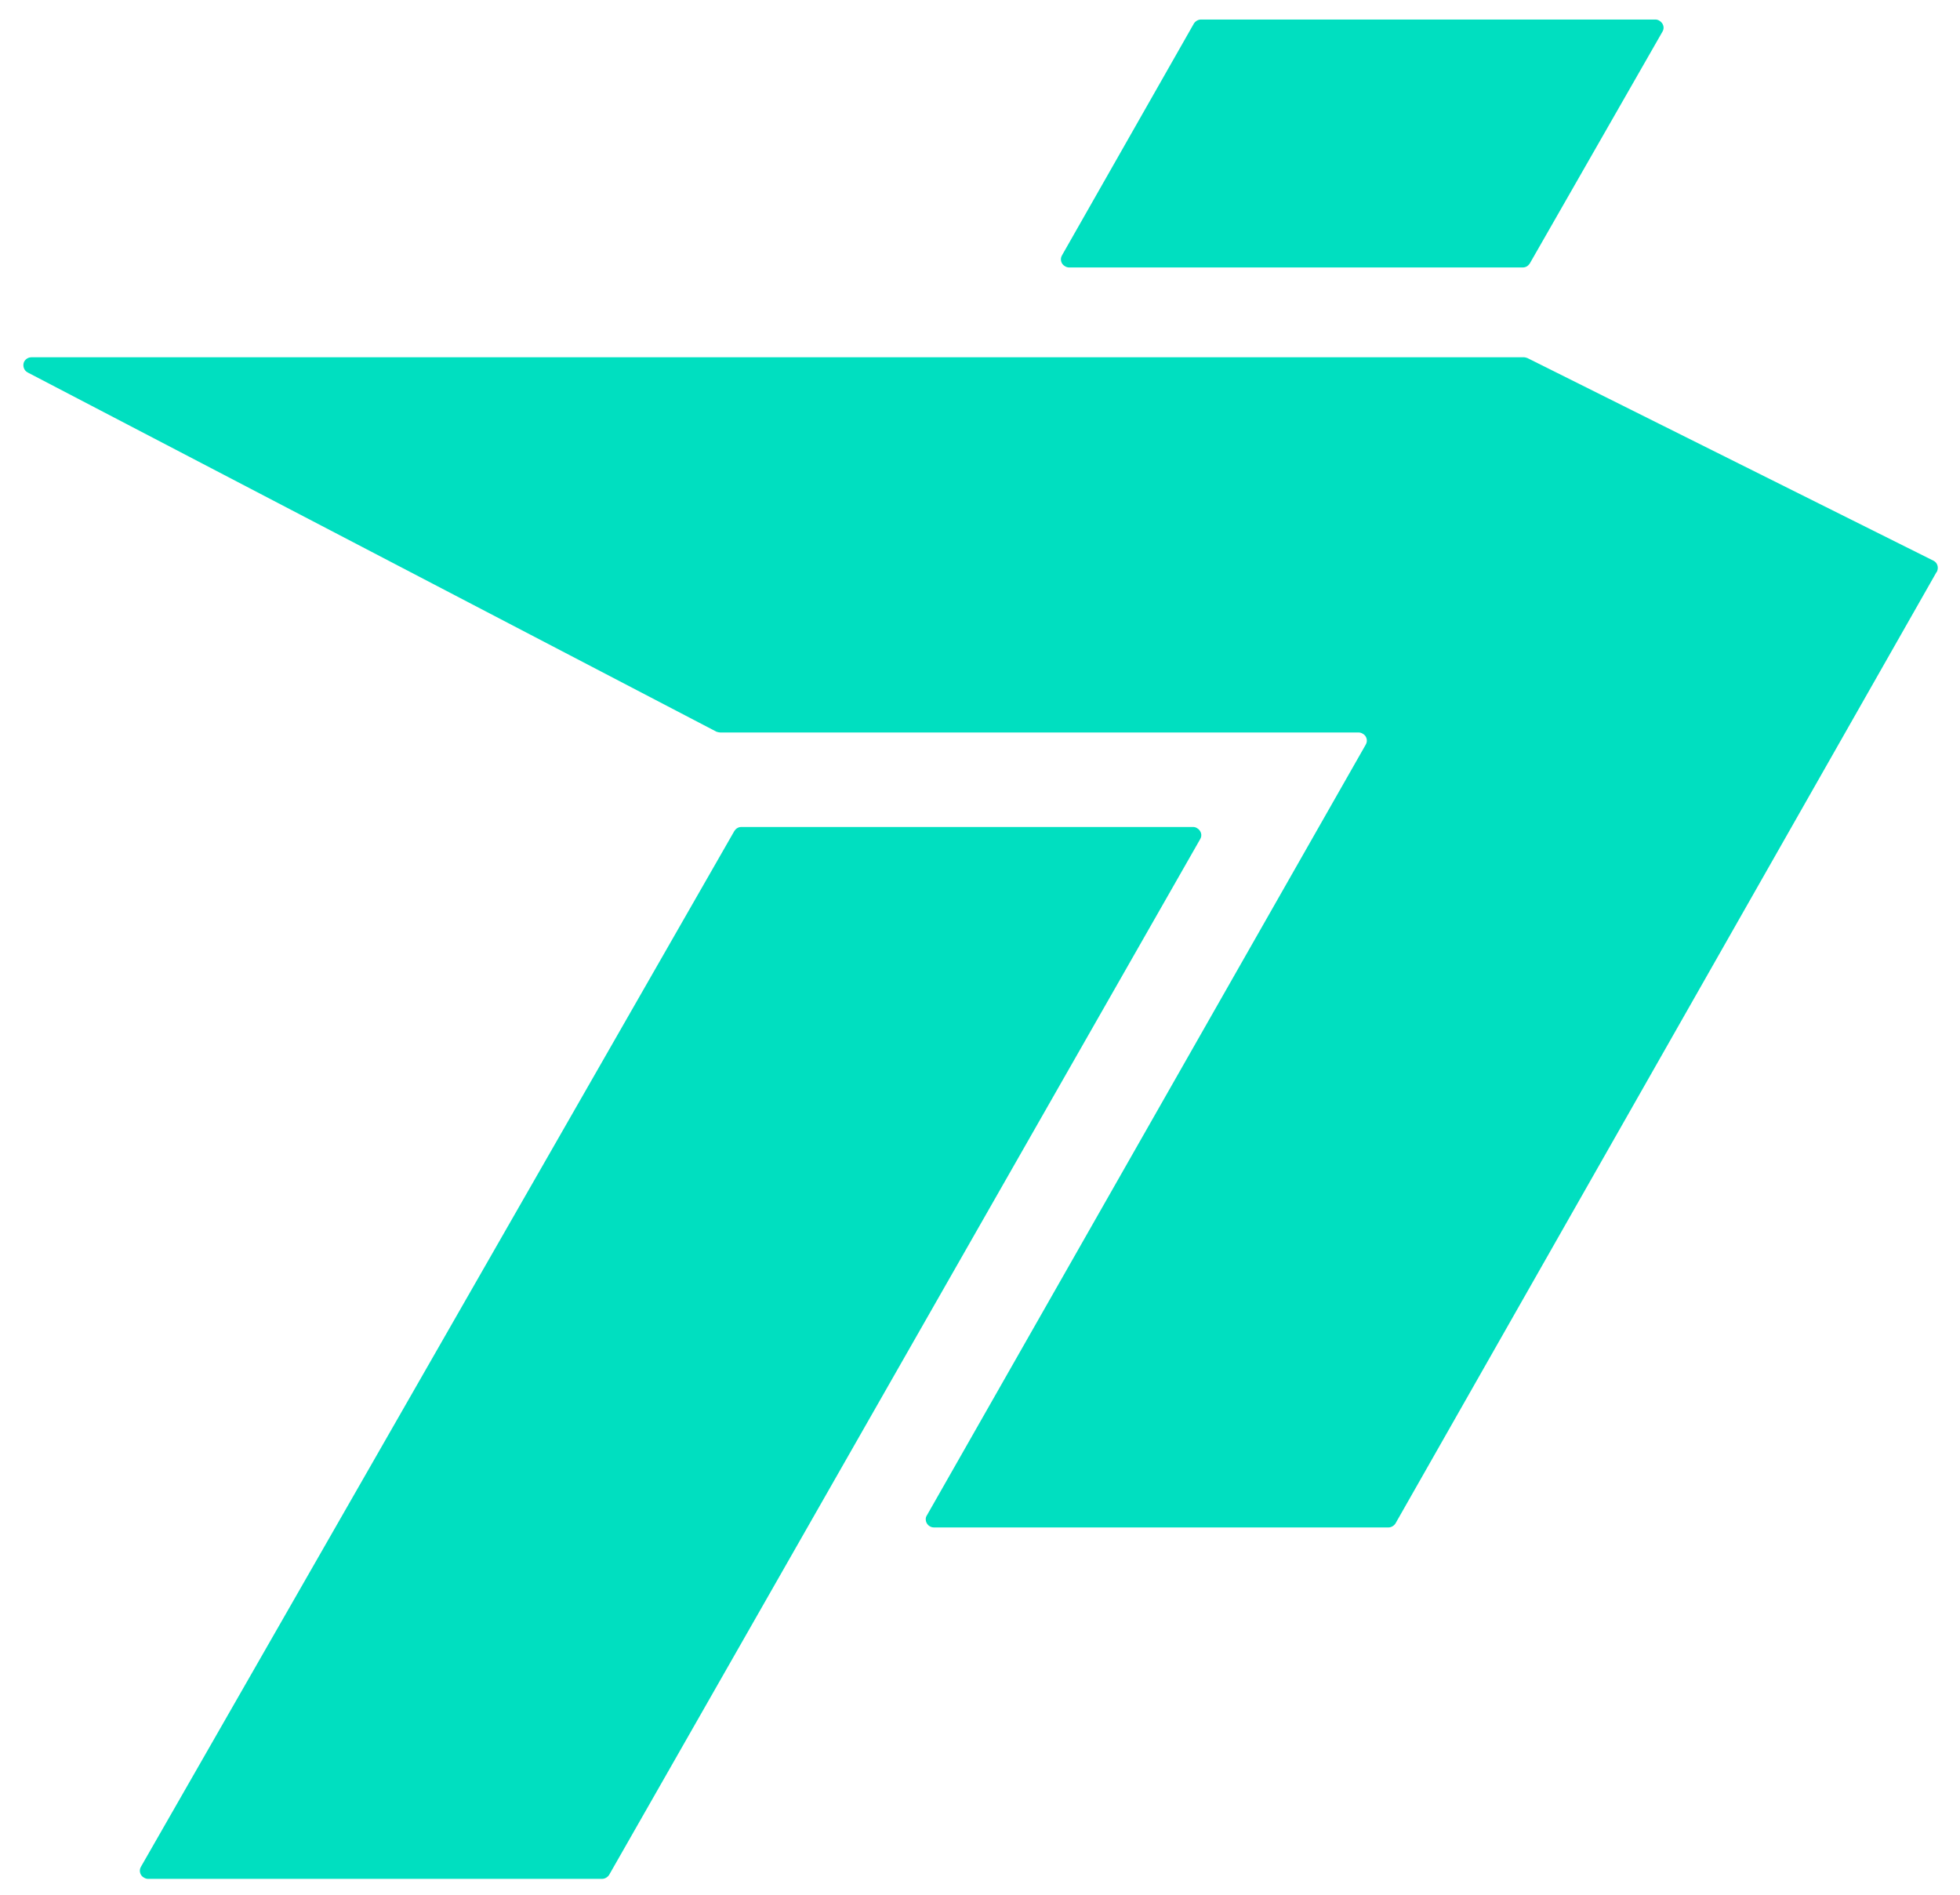
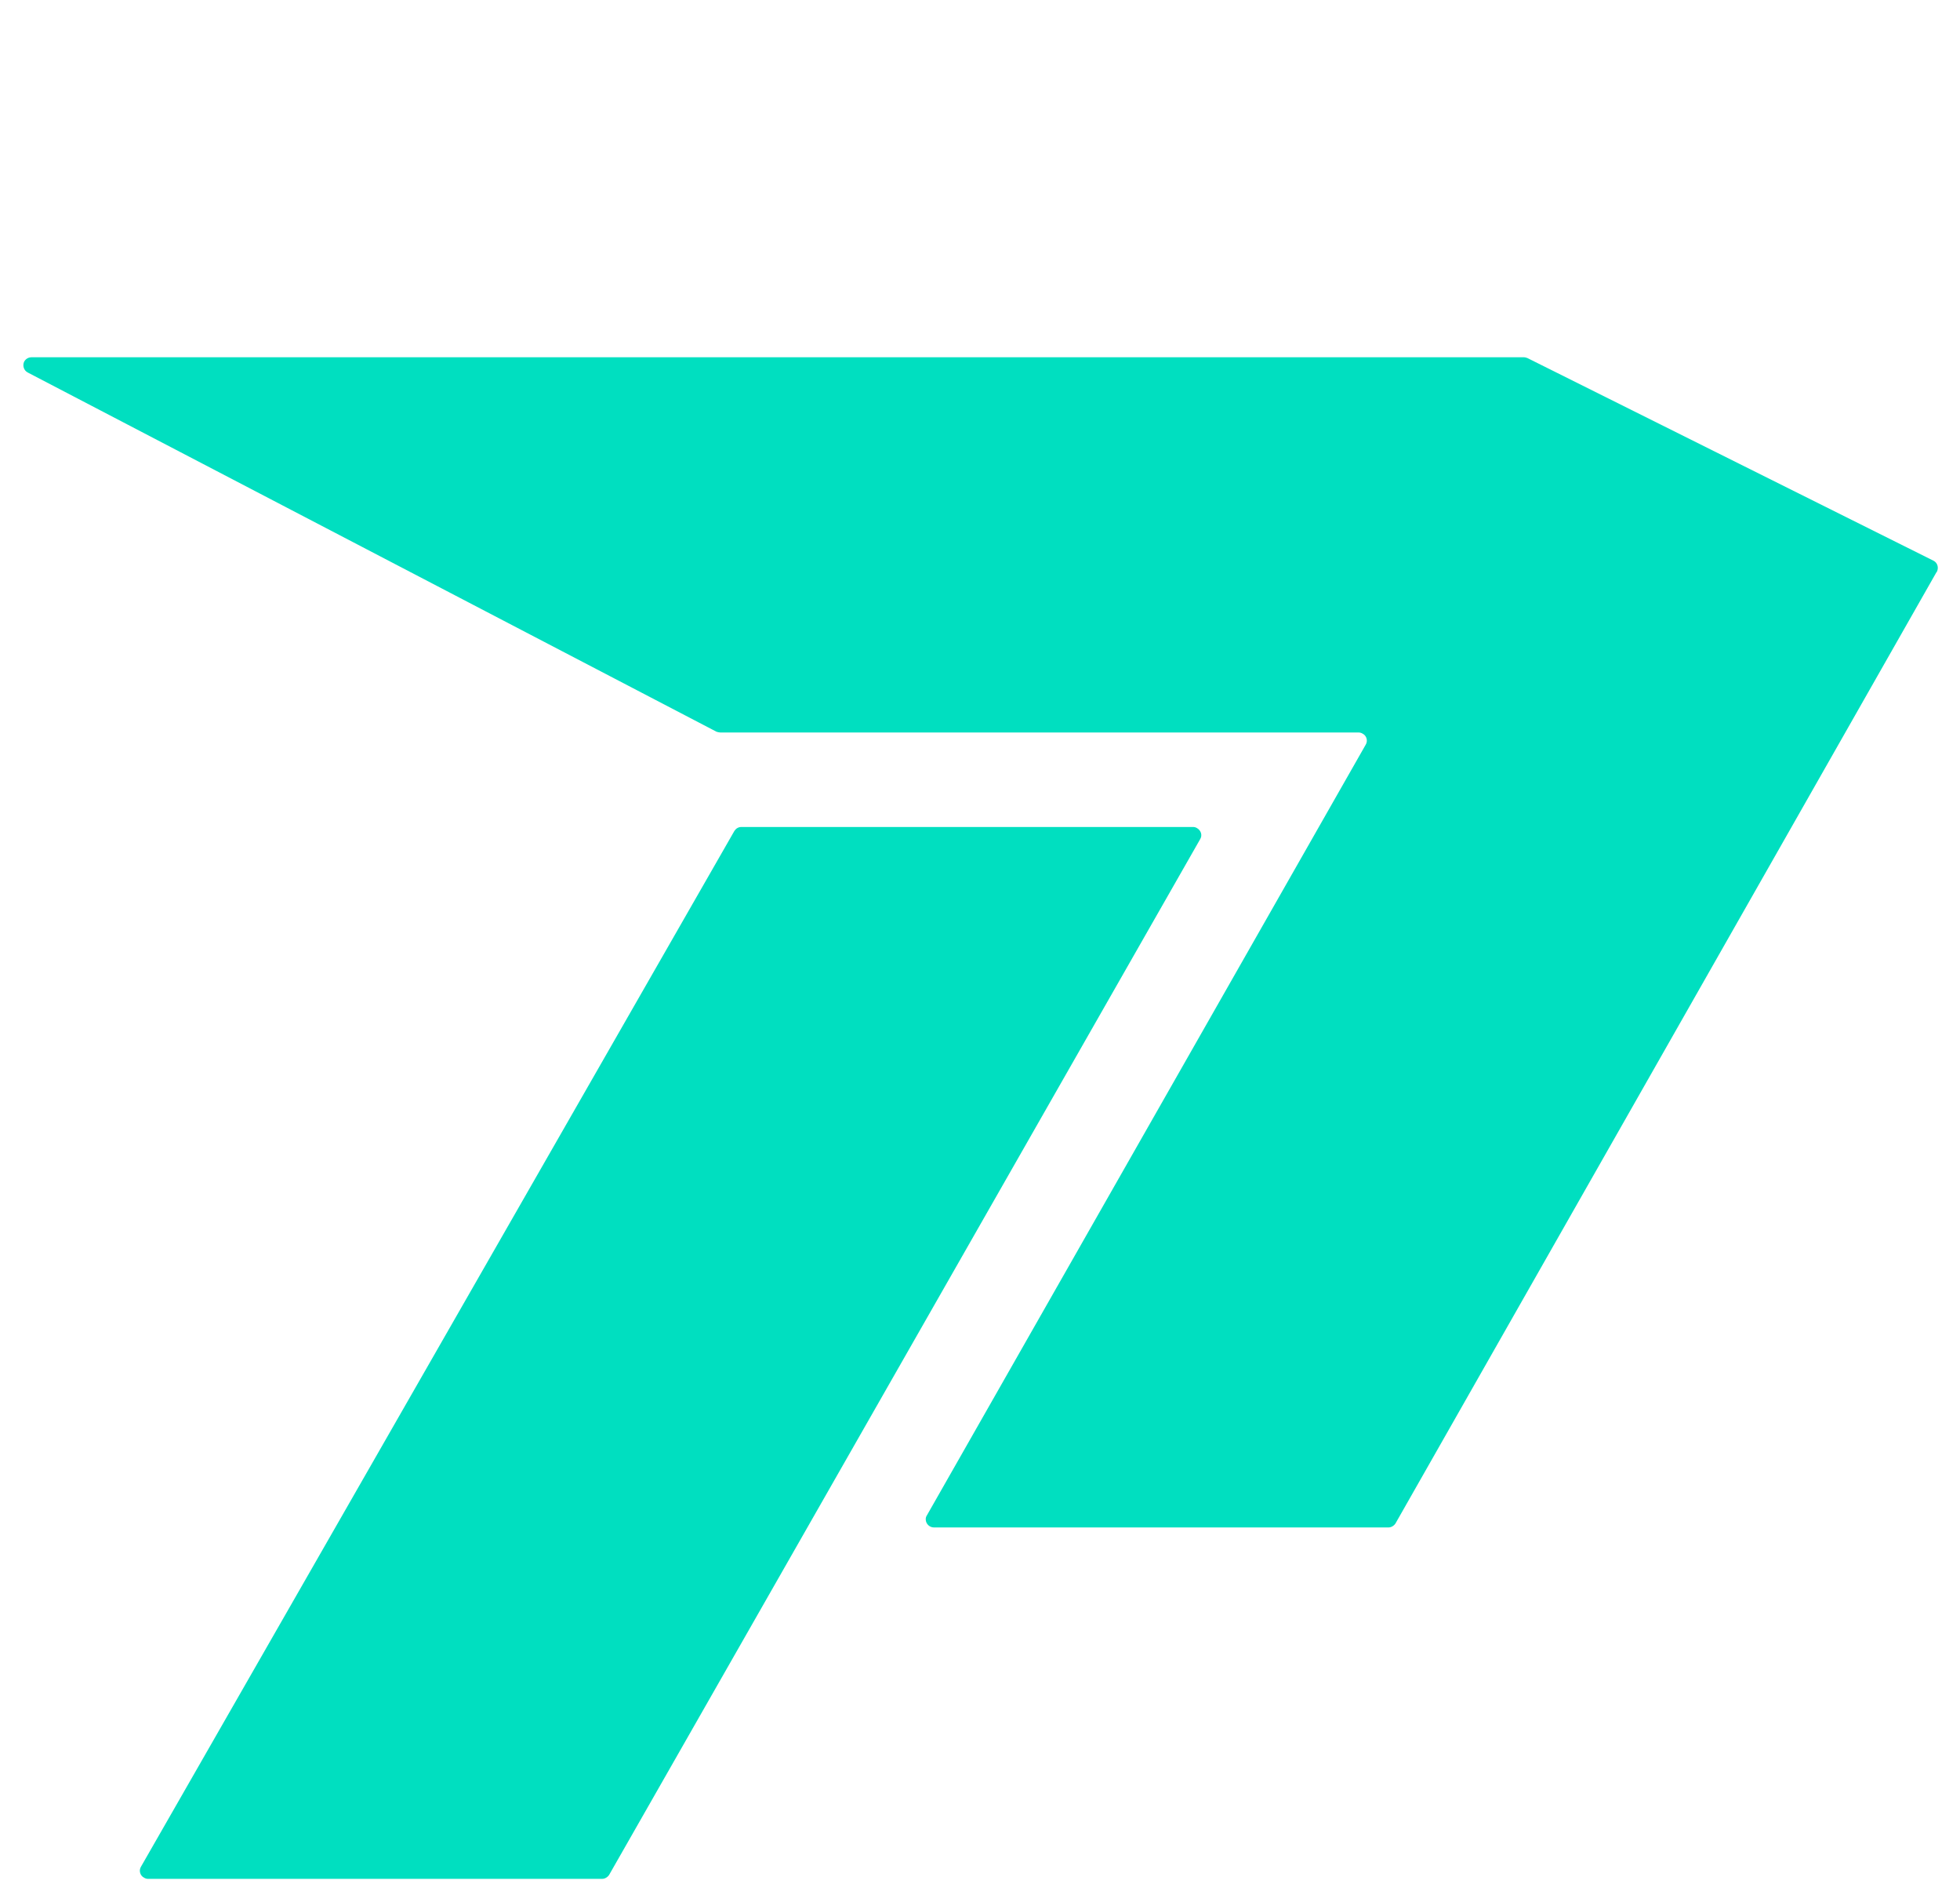
<svg xmlns="http://www.w3.org/2000/svg" version="1.1" id="Calque_1" x="0px" y="0px" viewBox="0 0 502 485.3" style="enable-background:new 0 0 502 485.3;" xml:space="preserve">
  <style type="text/css">
	.st0{fill:#00DFC0;}
</style>
  <path class="st0" d="M188.1,212.8l-152,265.3c-0.6,1-0.2,2.3,0.8,2.8c0.3,0.2,0.7,0.3,1,0.3h116.3c0.7,0,1.4-0.4,1.8-1l151.4-265.3  c0.6-1,0.2-2.2-0.8-2.8c-0.3-0.2-0.7-0.3-1-0.3H189.9C189.1,211.8,188.5,212.2,188.1,212.8z" />
-   <path class="st0" d="M391.8,67.5l34-59.4c0.6-1,0.2-2.2-0.8-2.8c-0.3-0.2-0.7-0.3-1-0.3H307.6c-0.7,0-1.4,0.4-1.8,1L272,65.4  c-0.6,1-0.2,2.3,0.8,2.8c0.3,0.2,0.7,0.3,1,0.3H390C390.8,68.5,391.4,68.1,391.8,67.5z" />
  <path class="st0" d="M8.1,91.5h382.2c0.3,0,0.6,0.1,0.9,0.2l104,51.9c1,0.5,1.4,1.7,0.9,2.8c0,0,0,0.1-0.1,0.1L357.4,390.2  c-0.4,0.6-1.1,1-1.8,1H239.2c-1.1,0-2.1-0.9-2.1-2.1c0-0.4,0.1-0.7,0.3-1l112.4-197.4c0.6-1,0.2-2.3-0.8-2.8c-0.3-0.2-0.7-0.3-1-0.3  H184.5c-0.3,0-0.7-0.1-1-0.2L7.1,95.4c-1-0.5-1.4-1.8-0.9-2.8C6.6,91.9,7.3,91.5,8.1,91.5z" />
</svg>